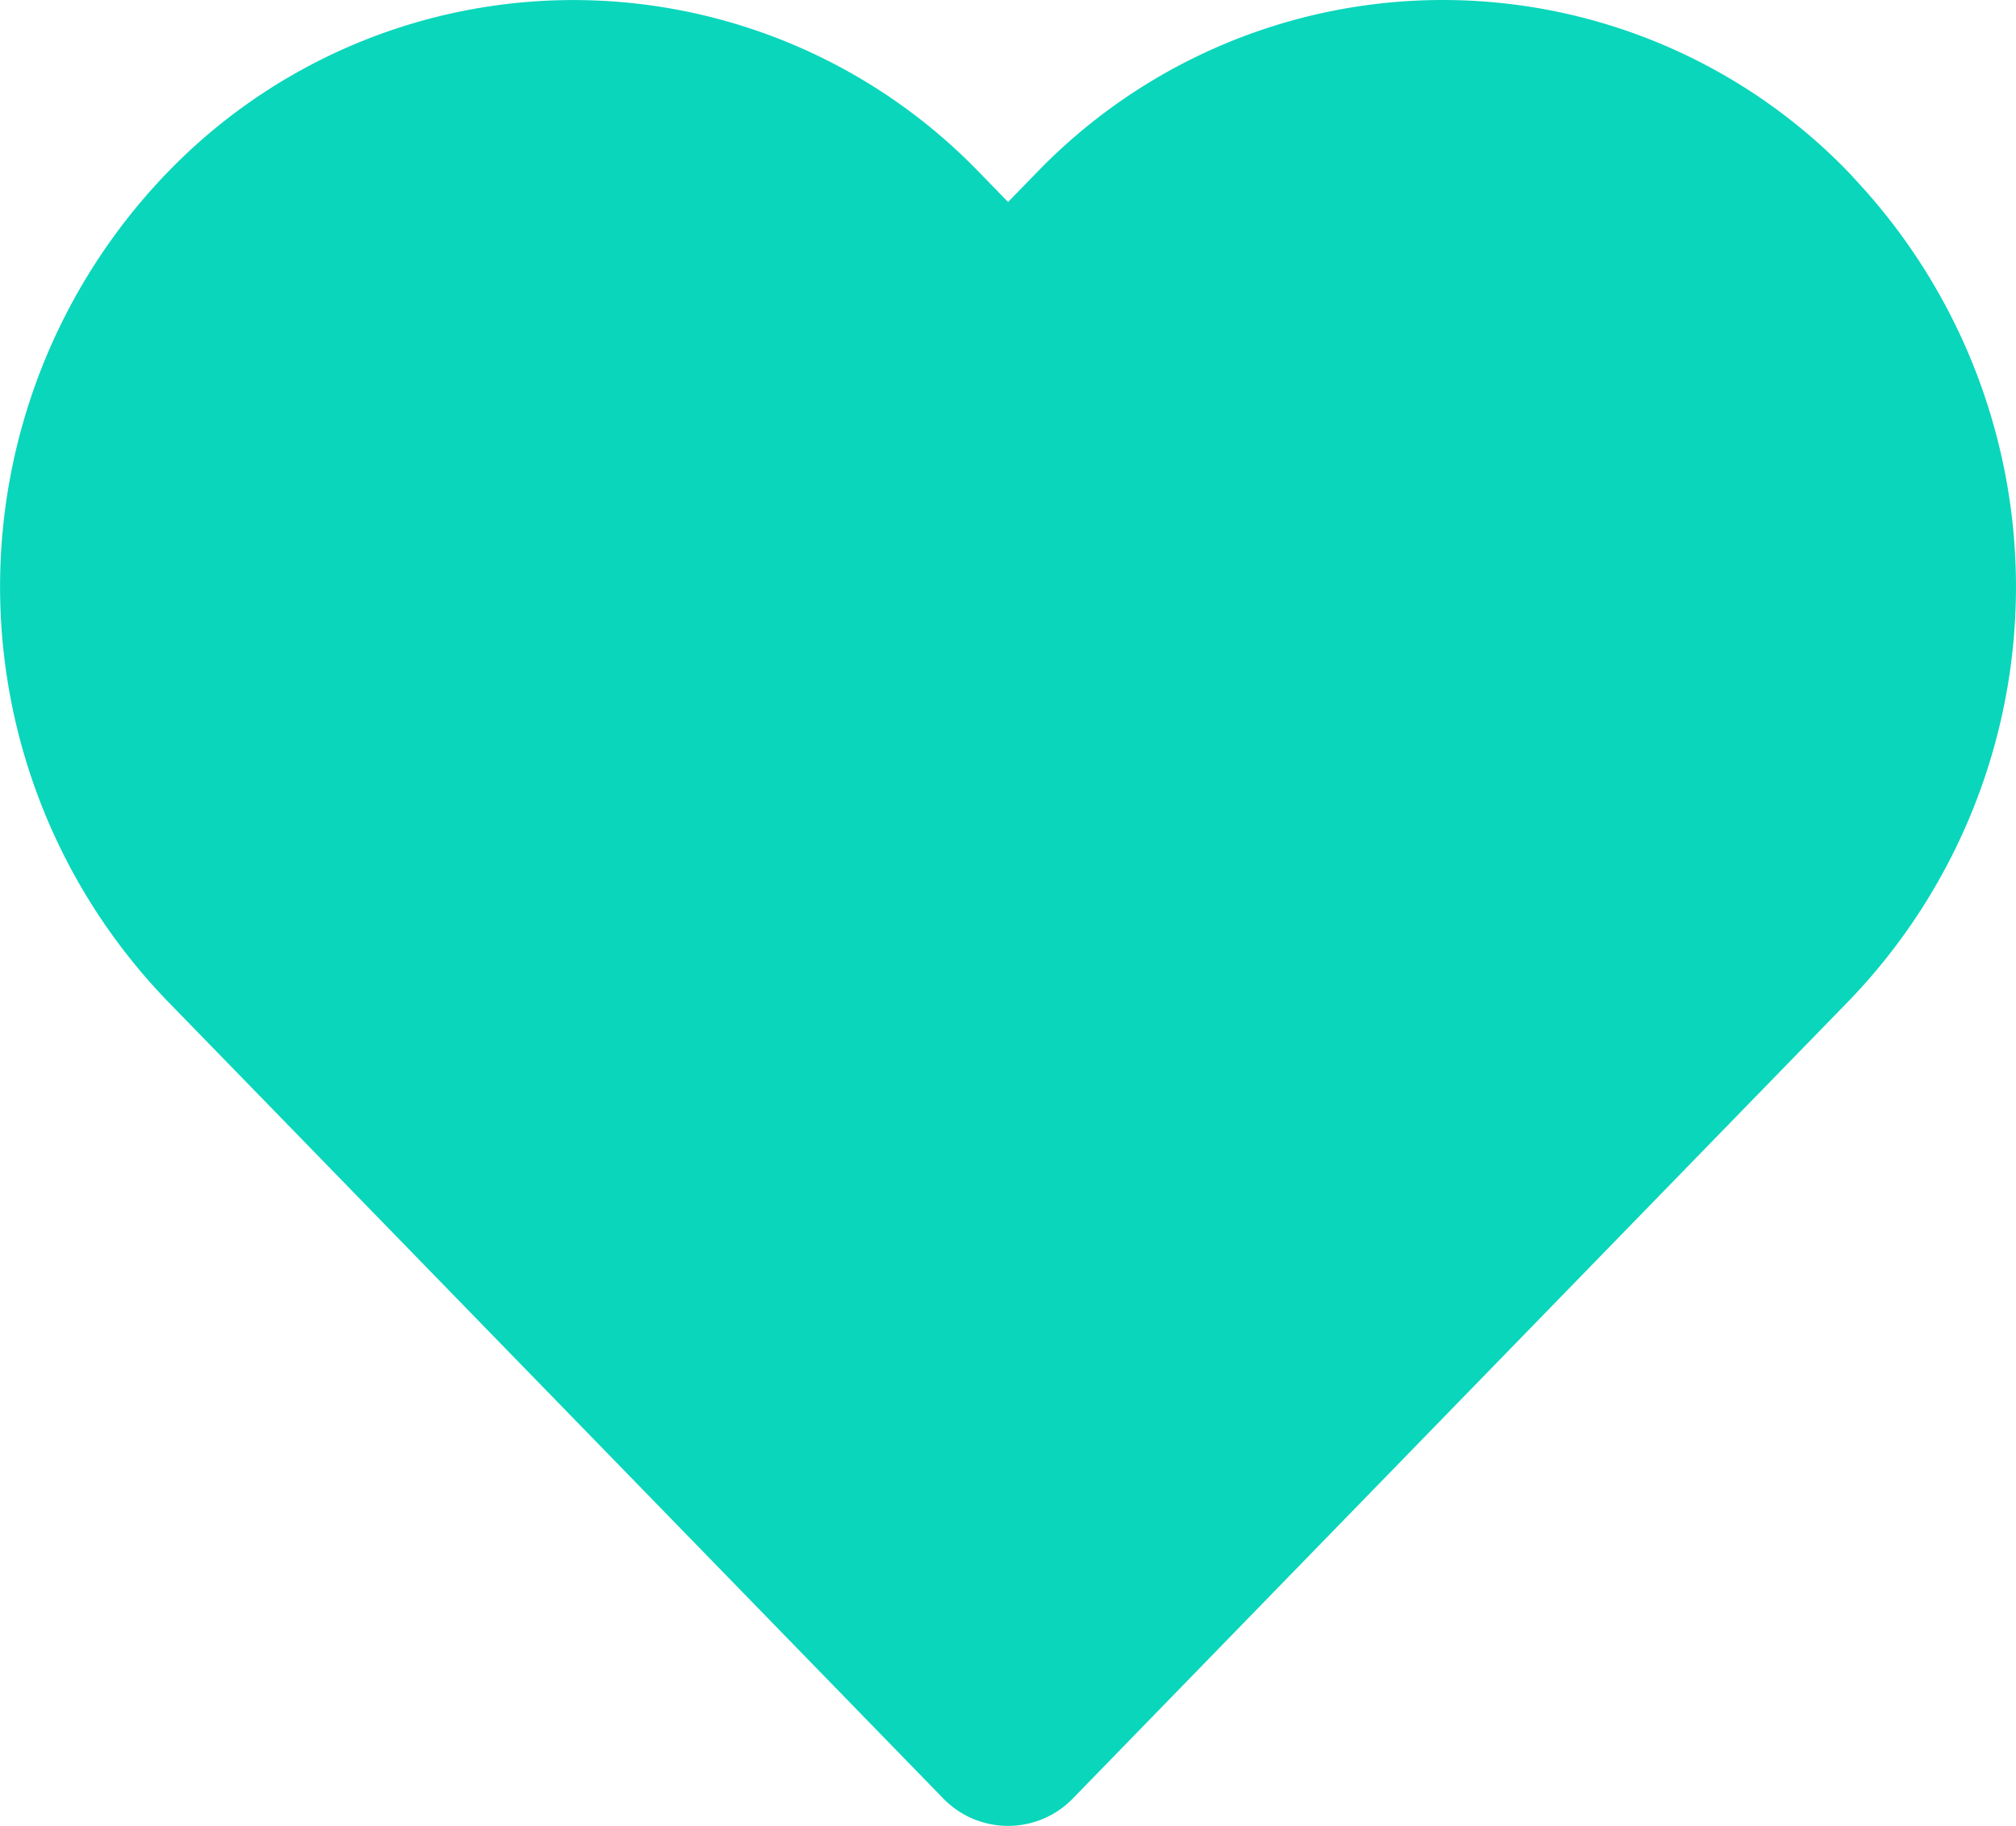
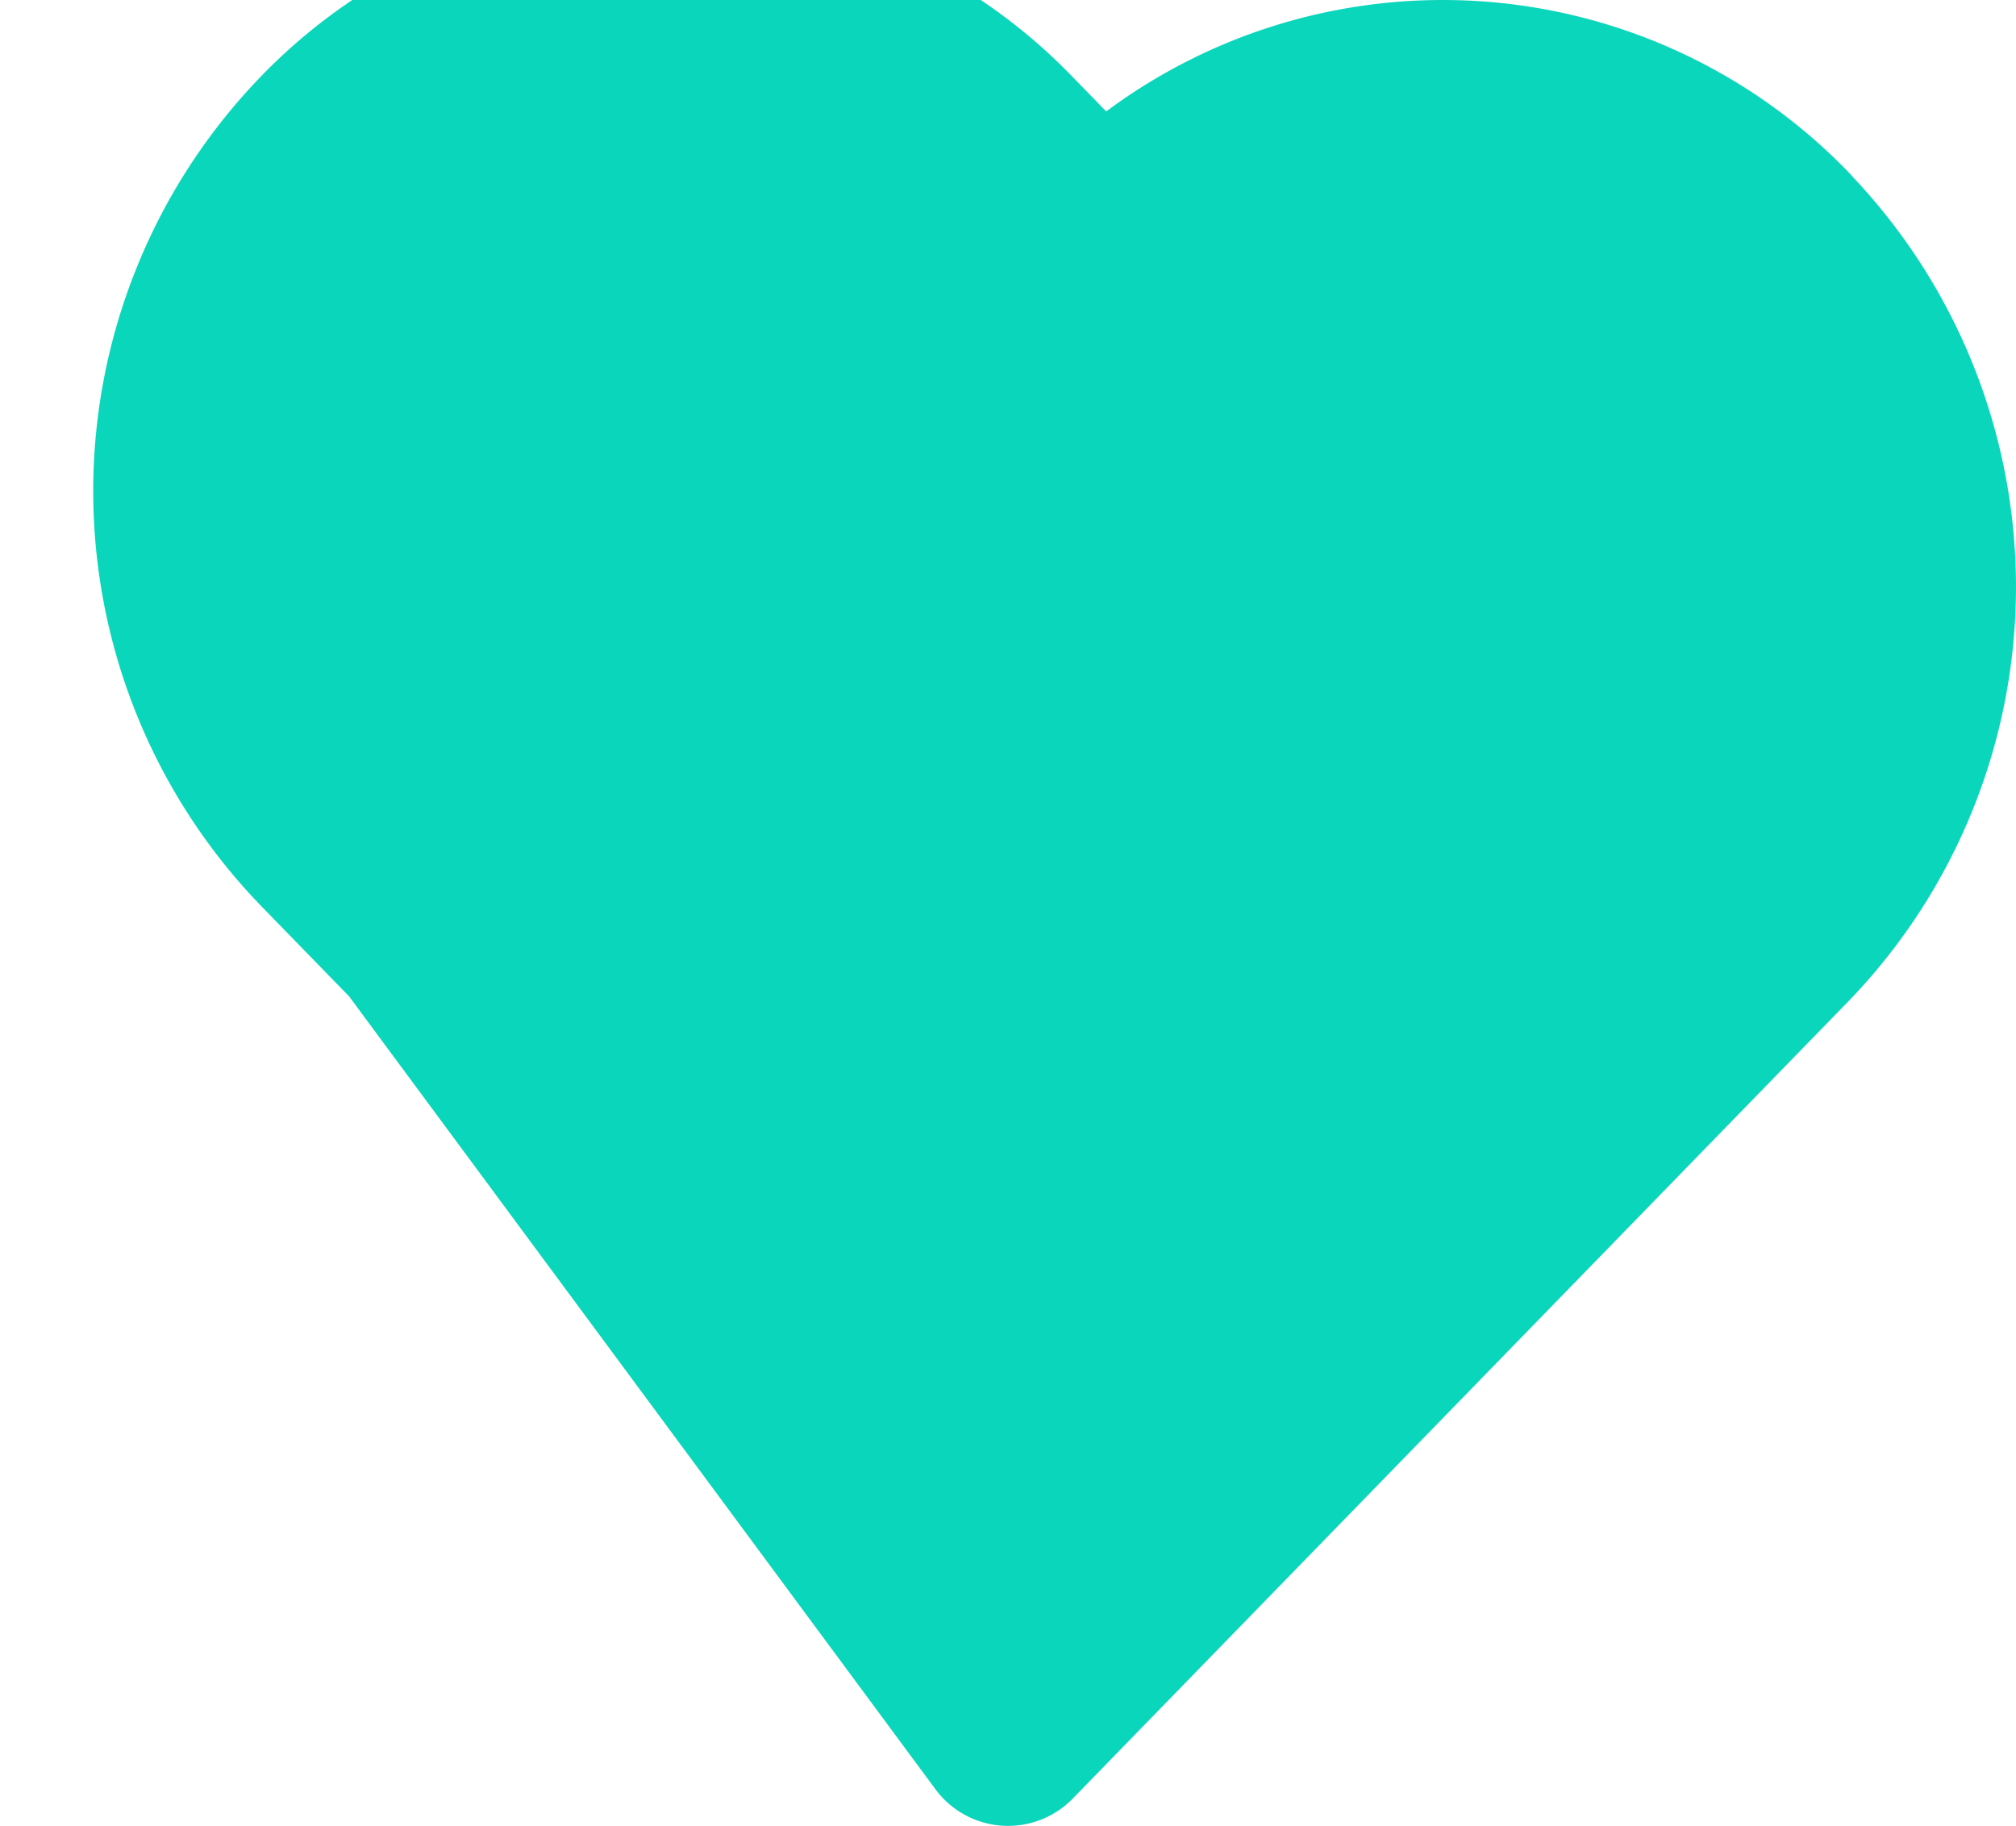
<svg xmlns="http://www.w3.org/2000/svg" width="33.5" height="30.349" viewBox="0 0 33.5 30.349">
-   <path d="M29.7,5.416a7.871,7.871,0,0,0-11.352,0L16.8,7.006l-1.547-1.59a7.873,7.873,0,0,0-11.352,0,8.417,8.417,0,0,0,0,11.67l1.547,1.59L16.8,30.347,28.15,18.677l1.547-1.59a8.415,8.415,0,0,0,0-11.67Z" transform="translate(-0.049 -1.498)" fill="#0ad6bb" stroke="#0ad6bb" stroke-linecap="round" stroke-linejoin="round" stroke-width="3" />
+   <path d="M29.7,5.416a7.871,7.871,0,0,0-11.352,0l-1.547-1.59a7.873,7.873,0,0,0-11.352,0,8.417,8.417,0,0,0,0,11.67l1.547,1.59L16.8,30.347,28.15,18.677l1.547-1.59a8.415,8.415,0,0,0,0-11.67Z" transform="translate(-0.049 -1.498)" fill="#0ad6bb" stroke="#0ad6bb" stroke-linecap="round" stroke-linejoin="round" stroke-width="3" />
</svg>